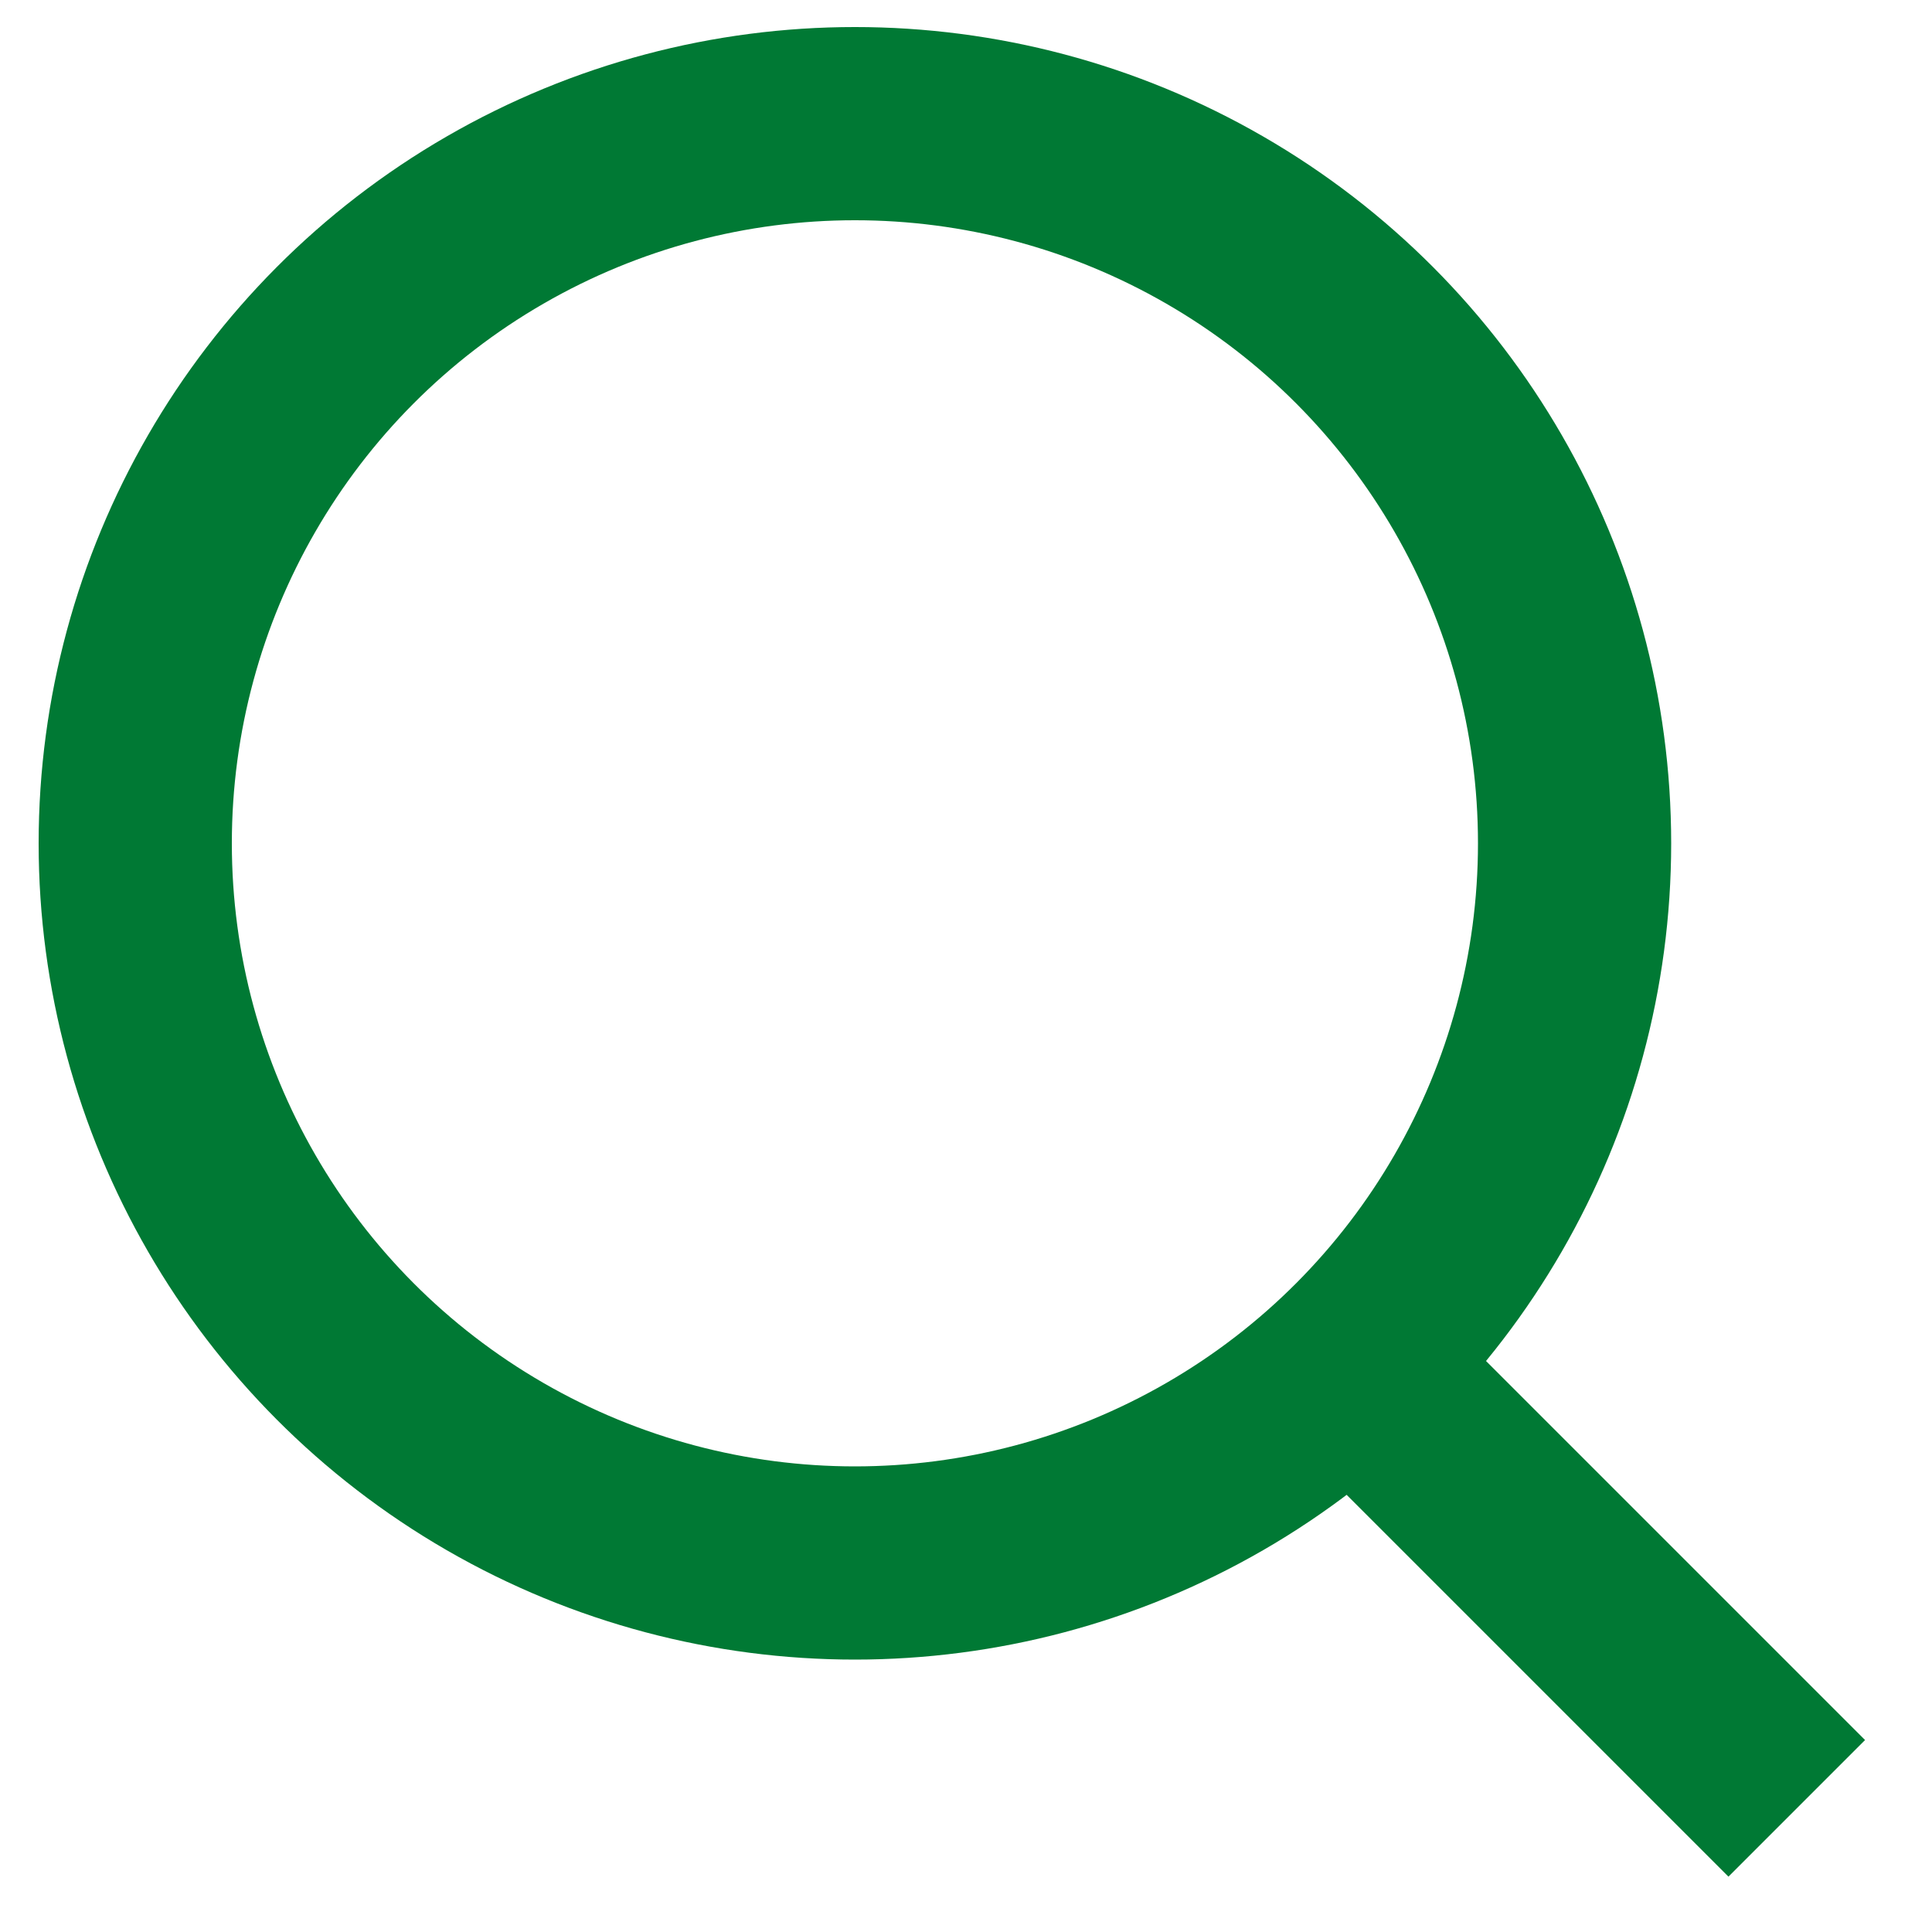
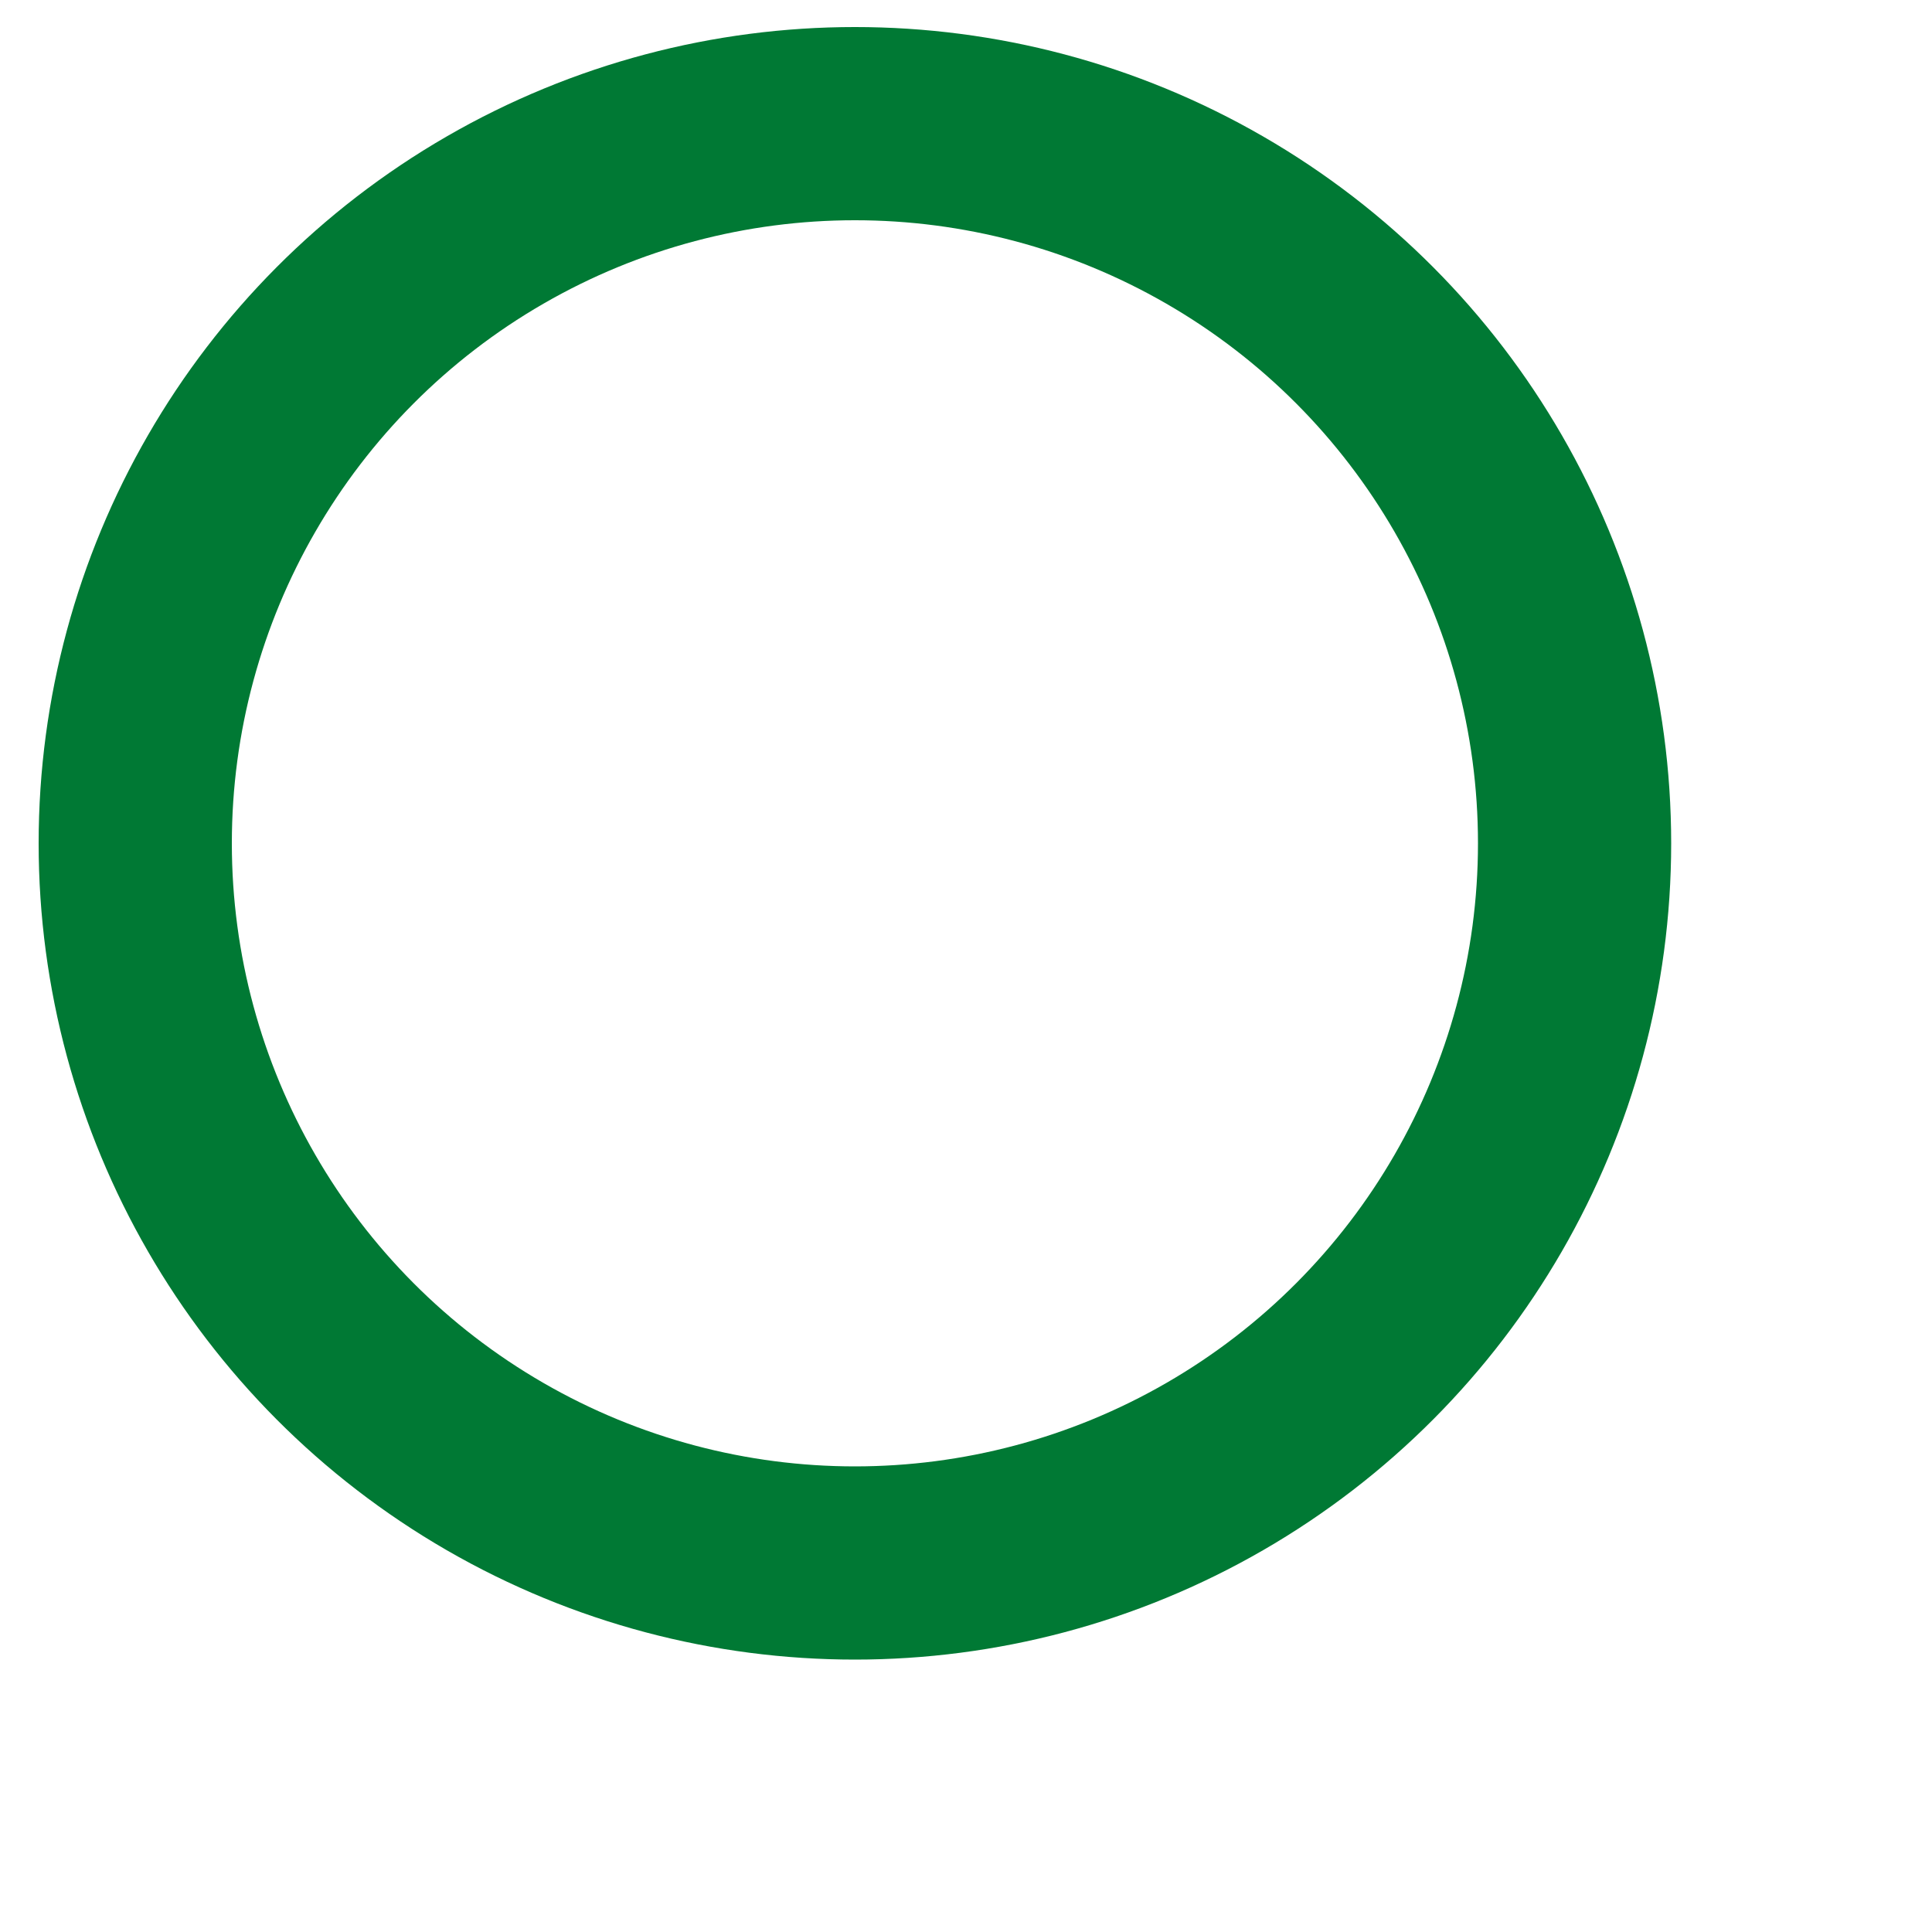
<svg xmlns="http://www.w3.org/2000/svg" viewBox="0 0 20 20">
  <g fill="none" stroke="#007934" stroke-miterlimit="10" stroke-width="2">
    <circle cx="8.85" cy="8.73" r="7.45" />
-     <path d="m18.6 18.72-4.59-4.59" />
  </g>
</svg>